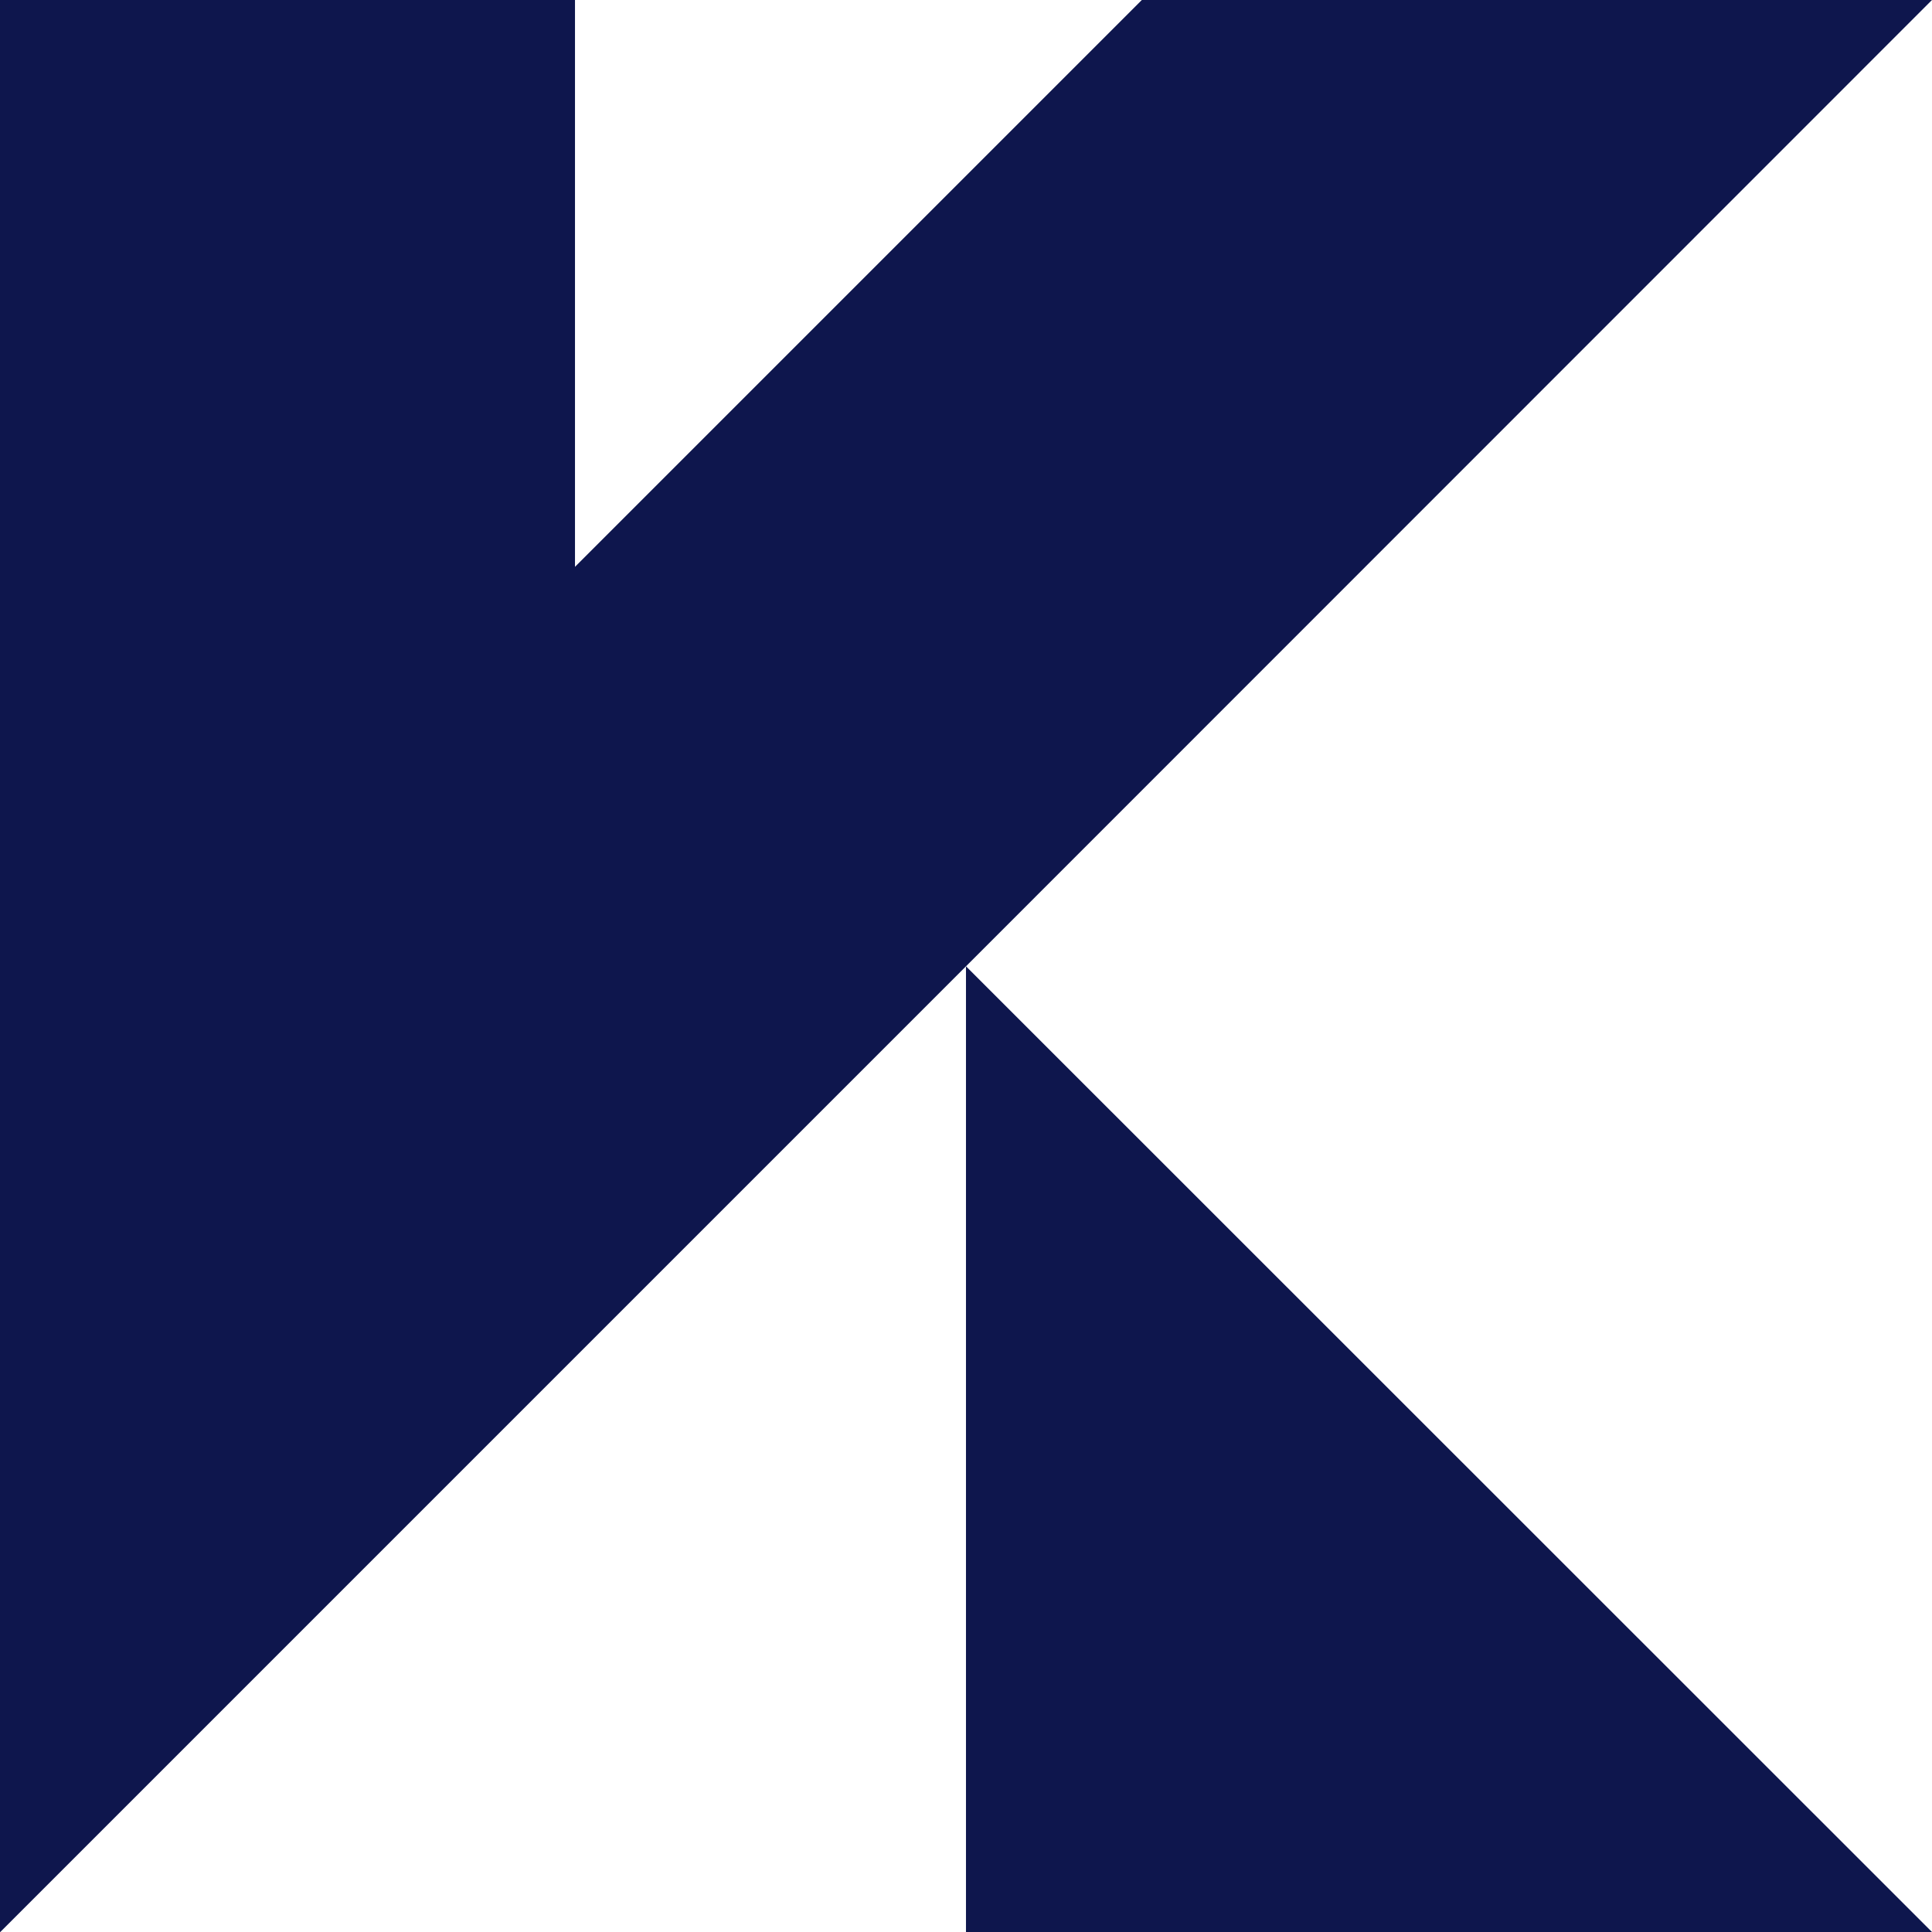
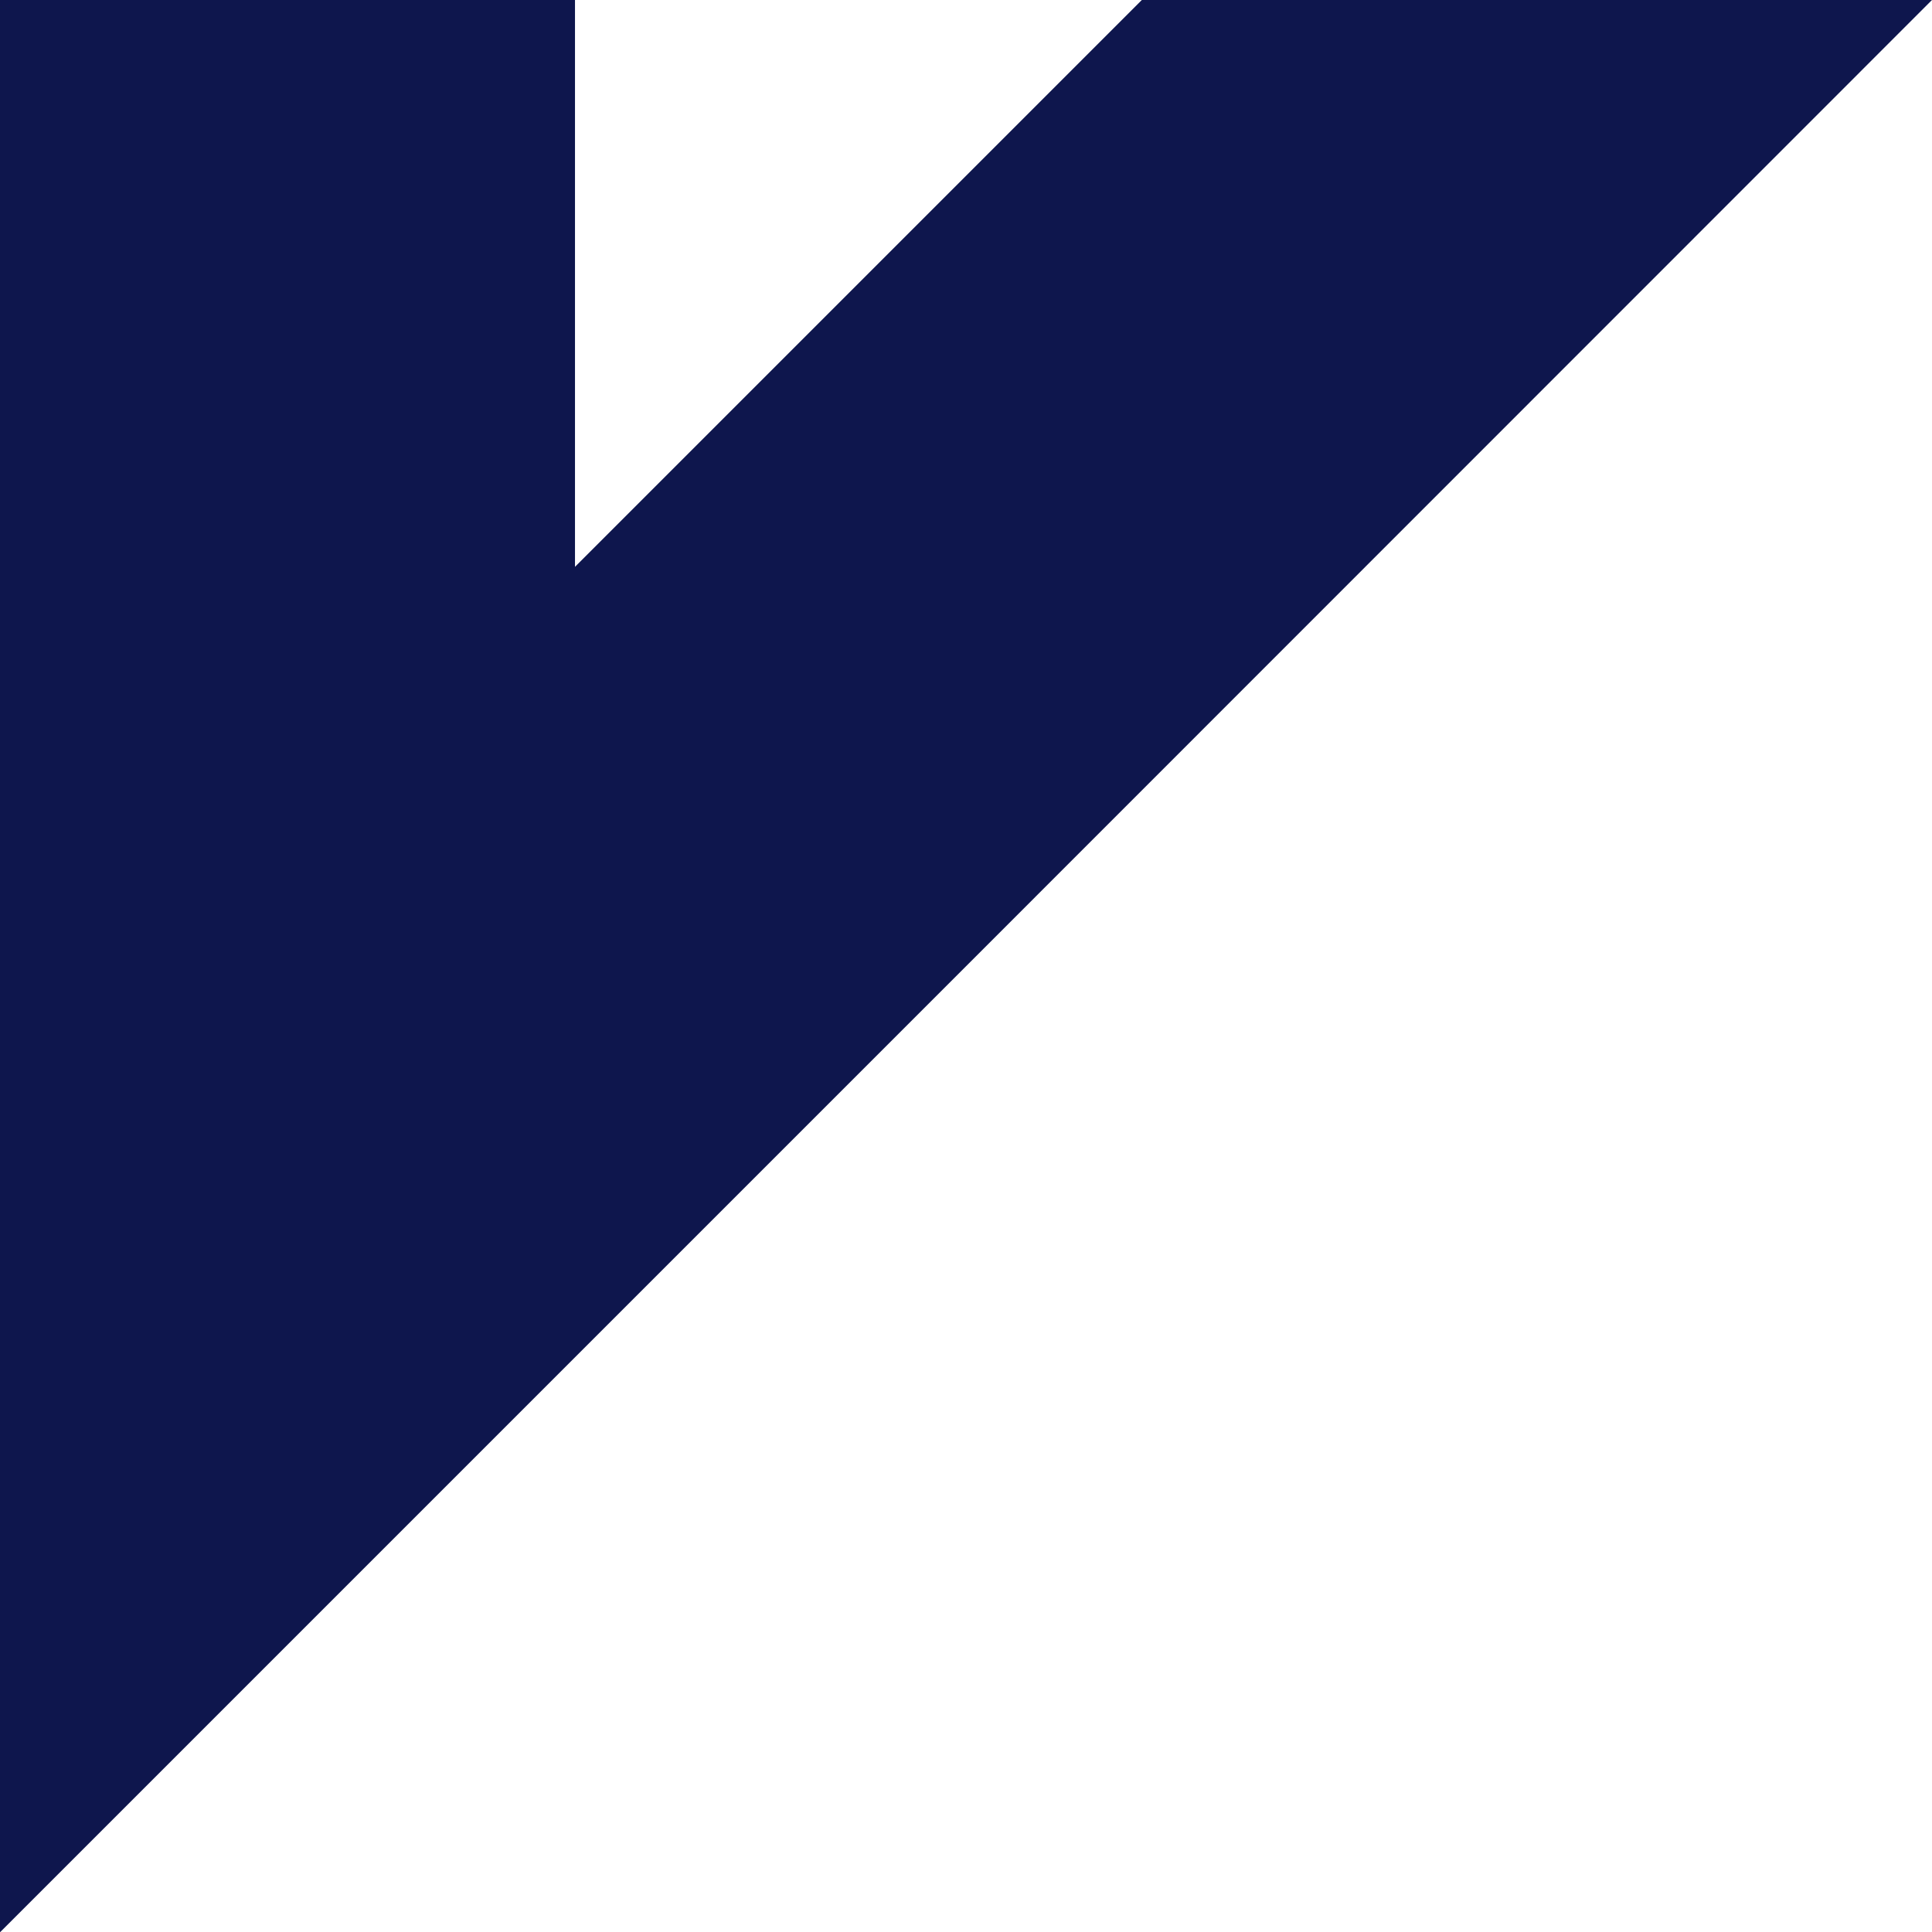
<svg xmlns="http://www.w3.org/2000/svg" data-bbox="0 0 961.58 961.73" viewBox="0 0 961.58 961.73" data-type="color">
  <g>
    <path fill="#0e164d" d="M961.57 0 480.78 480.94 0 961.73V0h286.18v282.12L568.3 0h393.27z" data-color="1" />
-     <path fill="#0e164d" d="m480.78 480.93 480.8 480.66v.14h-480.8v-480.8z" data-color="1" />
  </g>
</svg>